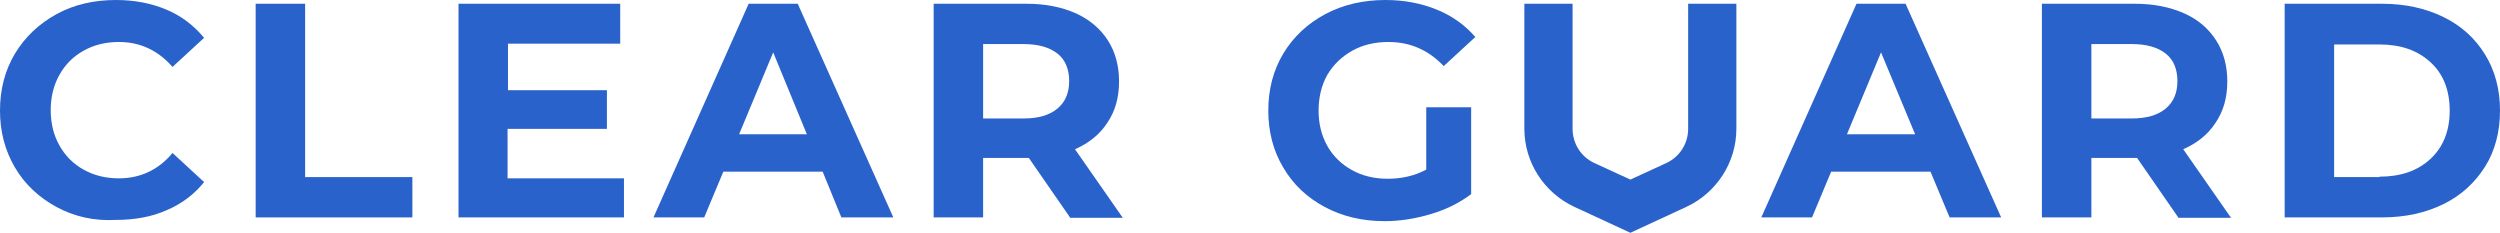
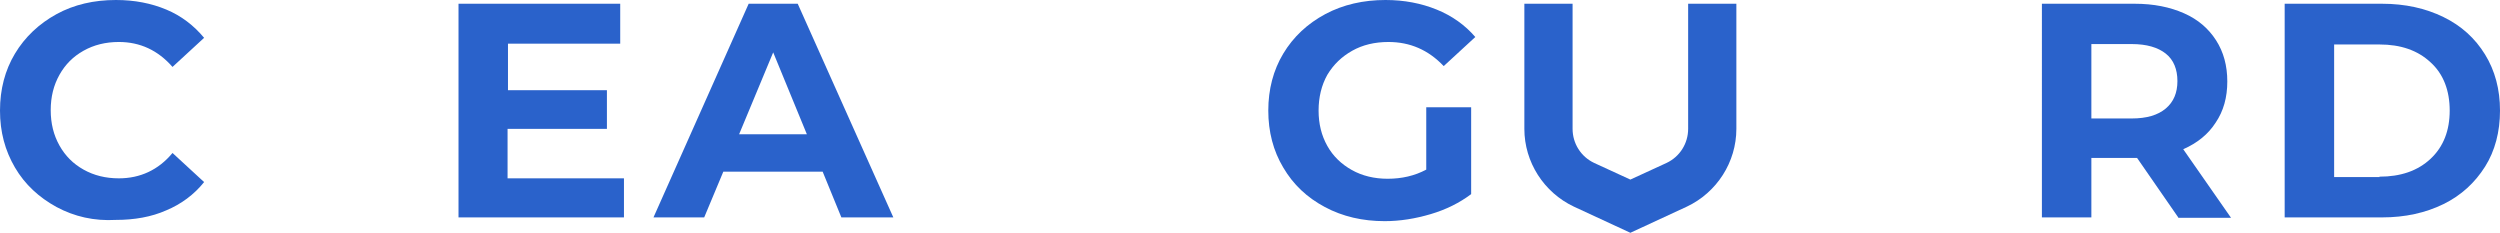
<svg xmlns="http://www.w3.org/2000/svg" id="Layer_1" x="0px" y="0px" viewBox="0 0 601.4 56" style="enable-background:new 0 0 601.4 56;" xml:space="preserve">
  <style type="text/css"> .st0{fill:#2A62CB;} </style>
  <g>
    <g>
      <g>
        <path class="st0" d="M13.6,49.8c-4.2-2.3-7.6-5.4-10-9.5S0,31.7,0,26.6s1.2-9.7,3.6-13.7c2.4-4,5.8-7.2,10-9.5S22.6,0,27.9,0 c4.5,0,8.5,0.8,12.1,2.3s6.6,3.8,9.1,6.8l-7.6,7c-3.5-4-7.8-6-12.9-6c-3.2,0-6,0.7-8.5,2.1c-2.5,1.4-4.4,3.3-5.8,5.8 s-2.1,5.3-2.1,8.5c0,3.2,0.7,6,2.1,8.5c1.4,2.5,3.3,4.4,5.8,5.8c2.5,1.4,5.3,2.1,8.5,2.1c5.1,0,9.5-2,12.9-6.1l7.6,7 c-2.4,3-5.5,5.3-9.1,6.8c-3.6,1.6-7.7,2.3-12.1,2.3C22.6,53.2,17.9,52.1,13.6,49.8z" />
      </g>
      <g>
-         <path class="st0" d="M61.5,0.9h11.9v41.7h25.8v9.7H61.5V0.9z" />
-       </g>
+         </g>
      <g>
        <path class="st0" d="M150.1,42.8v9.5h-39.8V0.9h38.9v9.6h-27v11.2H146v9.3h-23.9v11.9H150.1z" />
      </g>
      <g>
        <path class="st0" d="M197.9,41.3H174l-4.6,11h-12.2l22.9-51.4h11.8l23,51.4h-12.5L197.9,41.3z M194.1,32.3L186,12.6l-8.2,19.7 H194.1z" />
      </g>
      <g>
-         <path class="st0" d="M257.4,52.3L247.5,38h-0.6h-10.4v14.3h-11.9V0.9h22.3c4.6,0,8.5,0.8,11.9,2.3c3.3,1.5,5.9,3.7,7.7,6.5 c1.8,2.8,2.7,6.1,2.7,9.9s-0.9,7.1-2.8,9.9c-1.8,2.8-4.4,4.9-7.8,6.4l11.5,16.5H257.4z M254.4,12.9c-1.9-1.5-4.6-2.3-8.2-2.3 h-9.7v17.9h9.7c3.6,0,6.3-0.8,8.2-2.4c1.9-1.6,2.8-3.8,2.8-6.6C257.2,16.7,256.3,14.4,254.4,12.9z" />
-       </g>
+         </g>
      <g>
        <path class="st0" d="M343,25.8h10.9v20.9c-2.8,2.1-6,3.7-9.7,4.8c-3.7,1.1-7.4,1.7-11.1,1.7c-5.3,0-10.1-1.1-14.4-3.4 c-4.3-2.3-7.6-5.4-10-9.5c-2.4-4-3.6-8.6-3.6-13.7s1.2-9.7,3.6-13.7c2.4-4,5.8-7.2,10.1-9.5C323.1,1.1,328,0,333.3,0 c4.5,0,8.6,0.8,12.3,2.3s6.8,3.7,9.3,6.6l-7.6,7c-3.7-3.9-8.1-5.8-13.3-5.8c-3.3,0-6.2,0.7-8.7,2.1c-2.5,1.4-4.5,3.3-6,5.8 c-1.4,2.5-2.1,5.4-2.1,8.6c0,3.2,0.7,6,2.1,8.5c1.4,2.5,3.4,4.4,5.9,5.8c2.5,1.4,5.4,2.1,8.6,2.1c3.4,0,6.5-0.7,9.3-2.2V25.8z" />
      </g>
      <g>
-         <path class="st0" d="M464.4,41.3h-23.9l-4.6,11h-12.2l22.9-51.4h11.8l23,51.4H469L464.4,41.3z M460.7,32.3l-8.2-19.7l-8.2,19.7 H460.7z" />
-       </g>
+         </g>
      <g>
        <path class="st0" d="M524,52.3L514.1,38h-0.6h-10.4v14.3h-11.9V0.9h22.3c4.6,0,8.5,0.8,11.9,2.3c3.4,1.5,5.9,3.7,7.7,6.5 c1.8,2.8,2.7,6.1,2.7,9.9s-0.9,7.1-2.8,9.9c-1.8,2.8-4.4,4.9-7.8,6.4l11.5,16.5H524z M521,12.9c-1.9-1.5-4.6-2.3-8.2-2.3h-9.7 v17.9h9.7c3.6,0,6.3-0.8,8.2-2.4c1.9-1.6,2.8-3.8,2.8-6.6C523.8,16.7,522.9,14.4,521,12.9z" />
      </g>
      <g>
        <path class="st0" d="M549.7,0.9H573c5.6,0,10.5,1.1,14.8,3.2c4.3,2.1,7.6,5.1,10,9s3.6,8.4,3.6,13.5s-1.2,9.7-3.6,13.5 s-5.7,6.9-10,9c-4.3,2.1-9.2,3.2-14.8,3.2h-23.4V0.9z M572.4,42.5c5.1,0,9.2-1.4,12.3-4.3c3.1-2.9,4.6-6.8,4.6-11.6 s-1.5-8.8-4.6-11.6c-3.1-2.9-7.2-4.3-12.3-4.3h-10.9v31.9H572.4z" />
      </g>
    </g>
    <g>
      <path class="st0" d="M392.2,56l-13.6-6.3c-7.2-3.4-11.9-10.7-11.9-18.7V0.9h11.6v30.1c0,3.5,2,6.7,5.2,8.2l8.7,4l8.7-4 c3.2-1.5,5.2-4.7,5.2-8.2V0.9h11.6v30.1c0,8-4.7,15.3-11.9,18.7L392.2,56z" />
    </g>
  </g>
</svg>